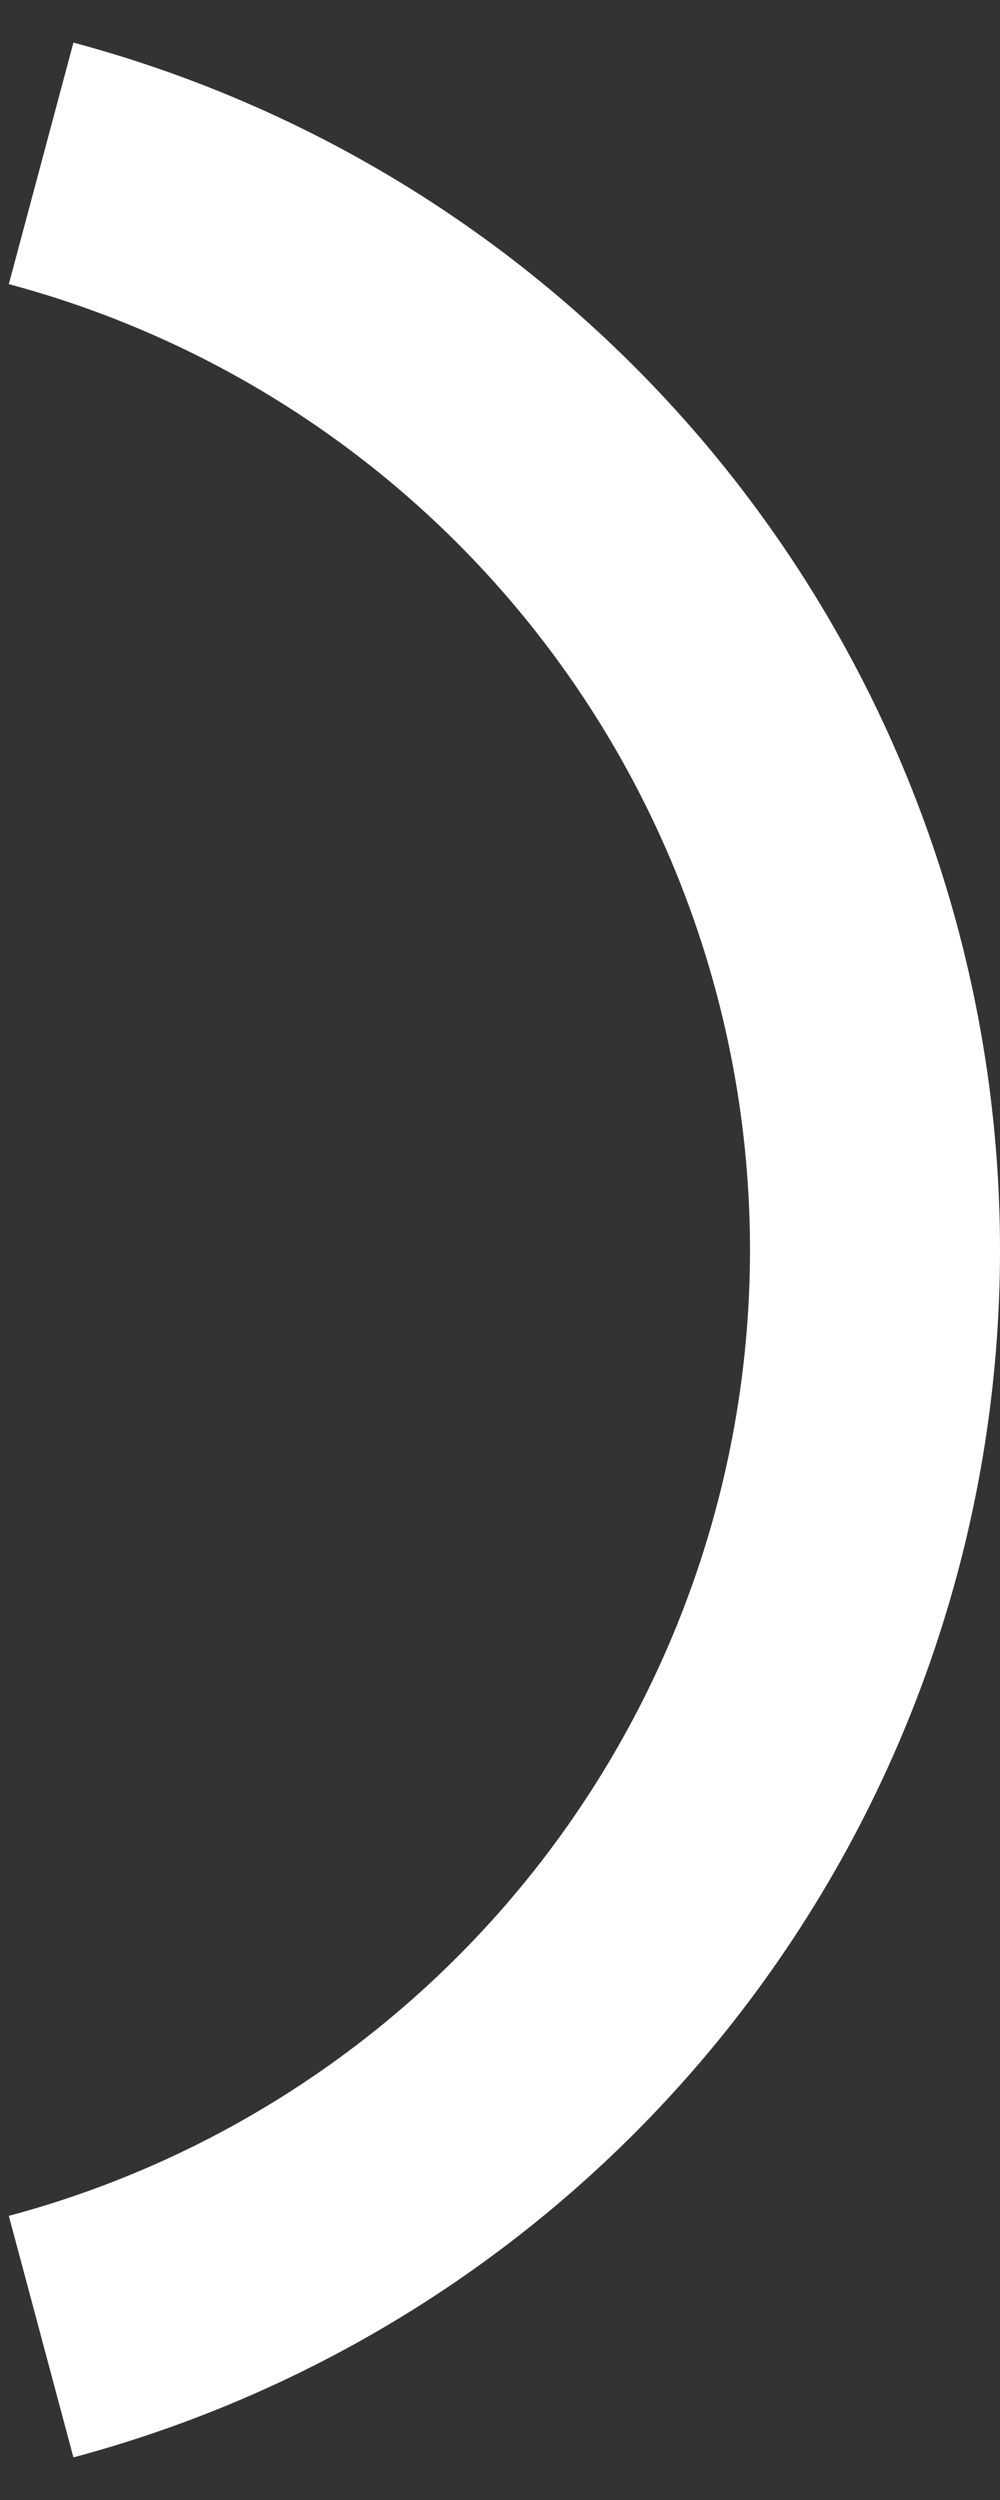
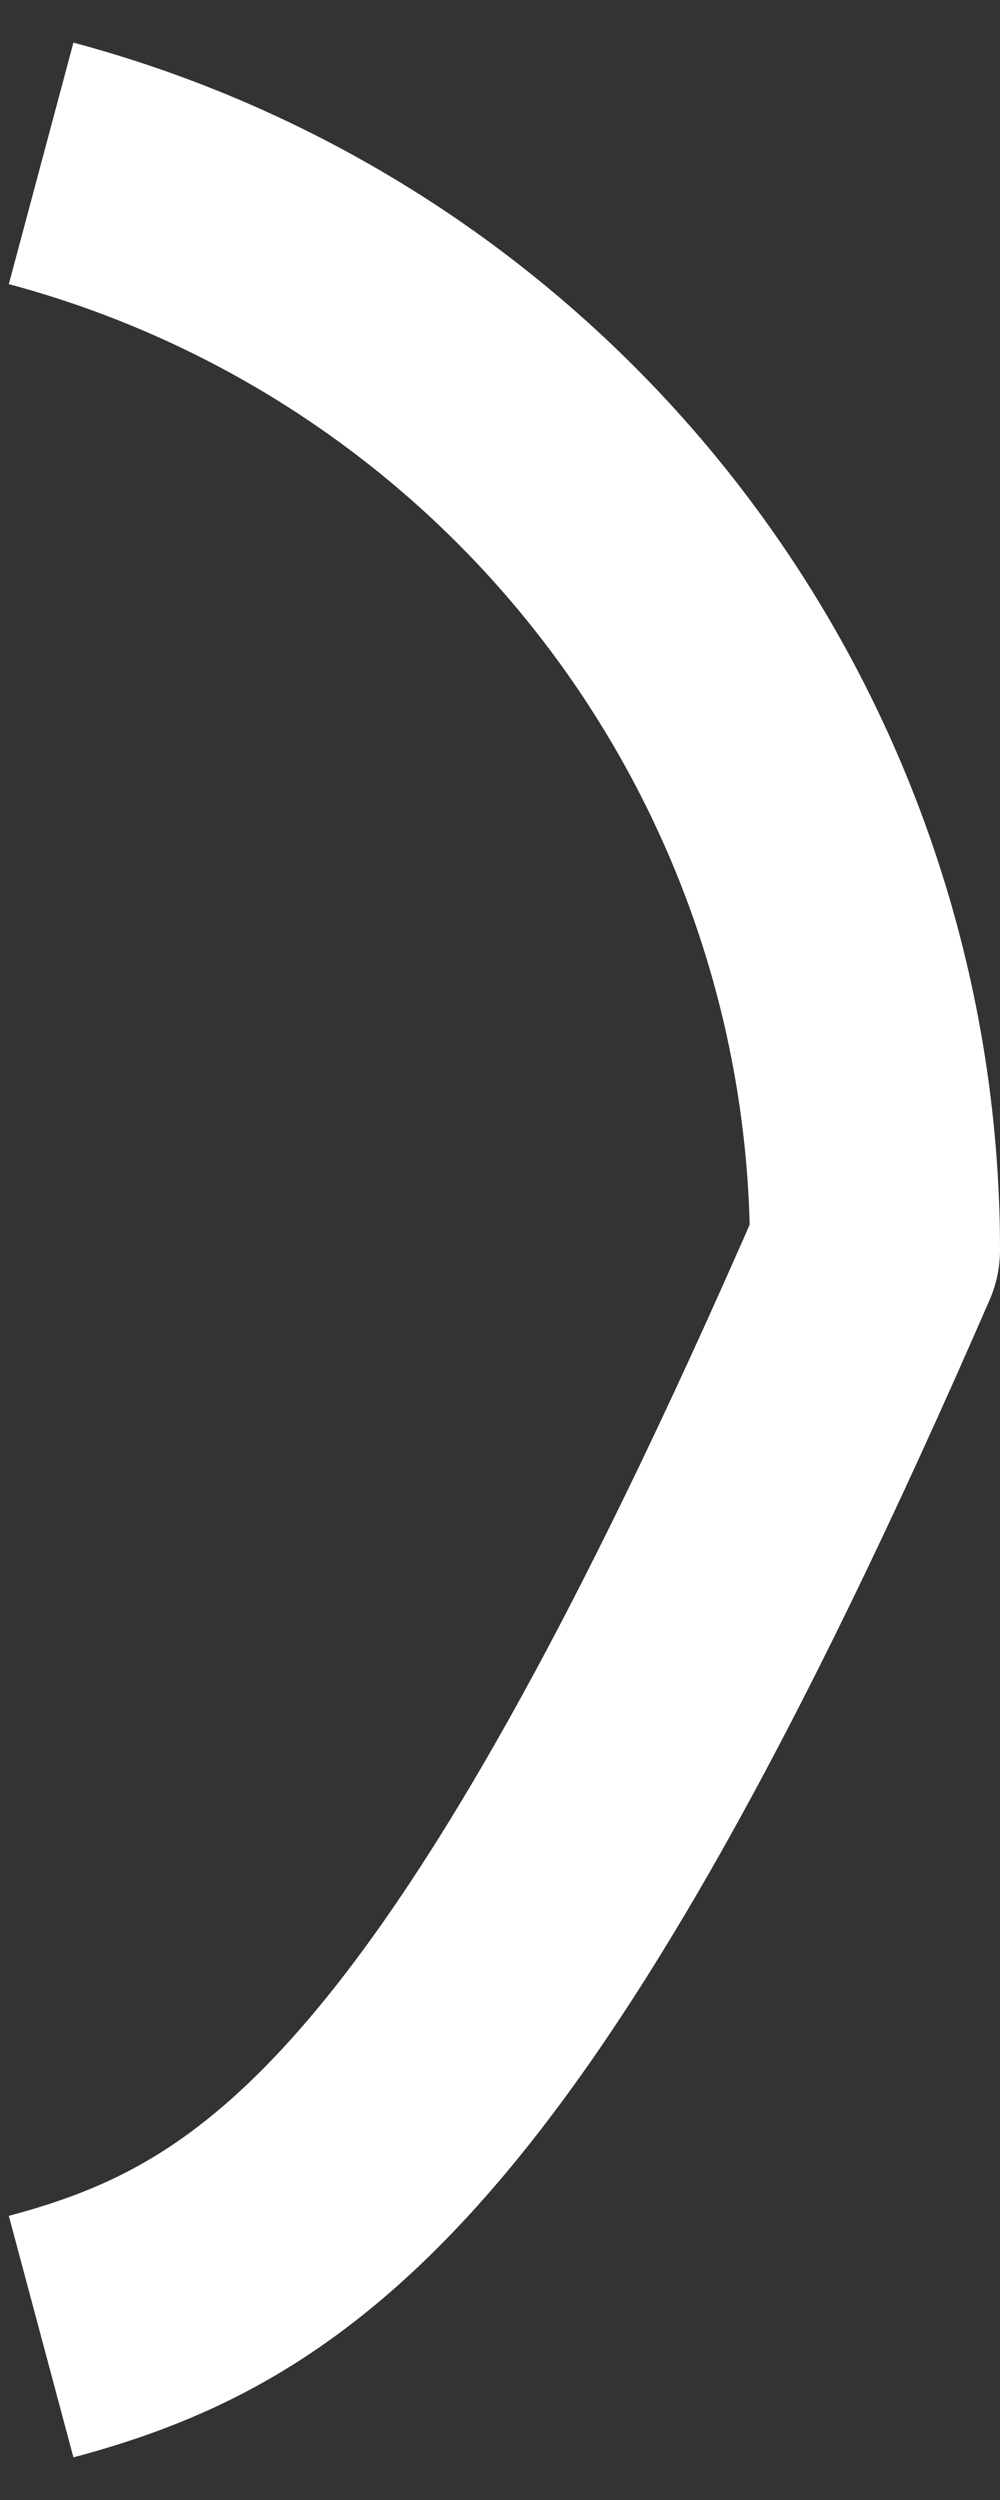
<svg xmlns="http://www.w3.org/2000/svg" width="8" height="20" viewBox="0 0 8 20" fill="none">
  <rect x="0" y="0" width="8" height="20" fill="#333333" stroke="none" />
-   <path d="M0.329 1.307C2.243 1.819 3.934 2.949 5.14 4.521C6.346 6.093 7 8.019 7 10C7 11.981 6.346 13.907 5.14 15.479C3.934 17.051 2.243 18.181 0.329 18.693" stroke="white" stroke-width="2" stroke-linejoin="round" />
+   <path d="M0.329 1.307C2.243 1.819 3.934 2.949 5.14 4.521C6.346 6.093 7 8.019 7 10C3.934 17.051 2.243 18.181 0.329 18.693" stroke="white" stroke-width="2" stroke-linejoin="round" />
</svg>